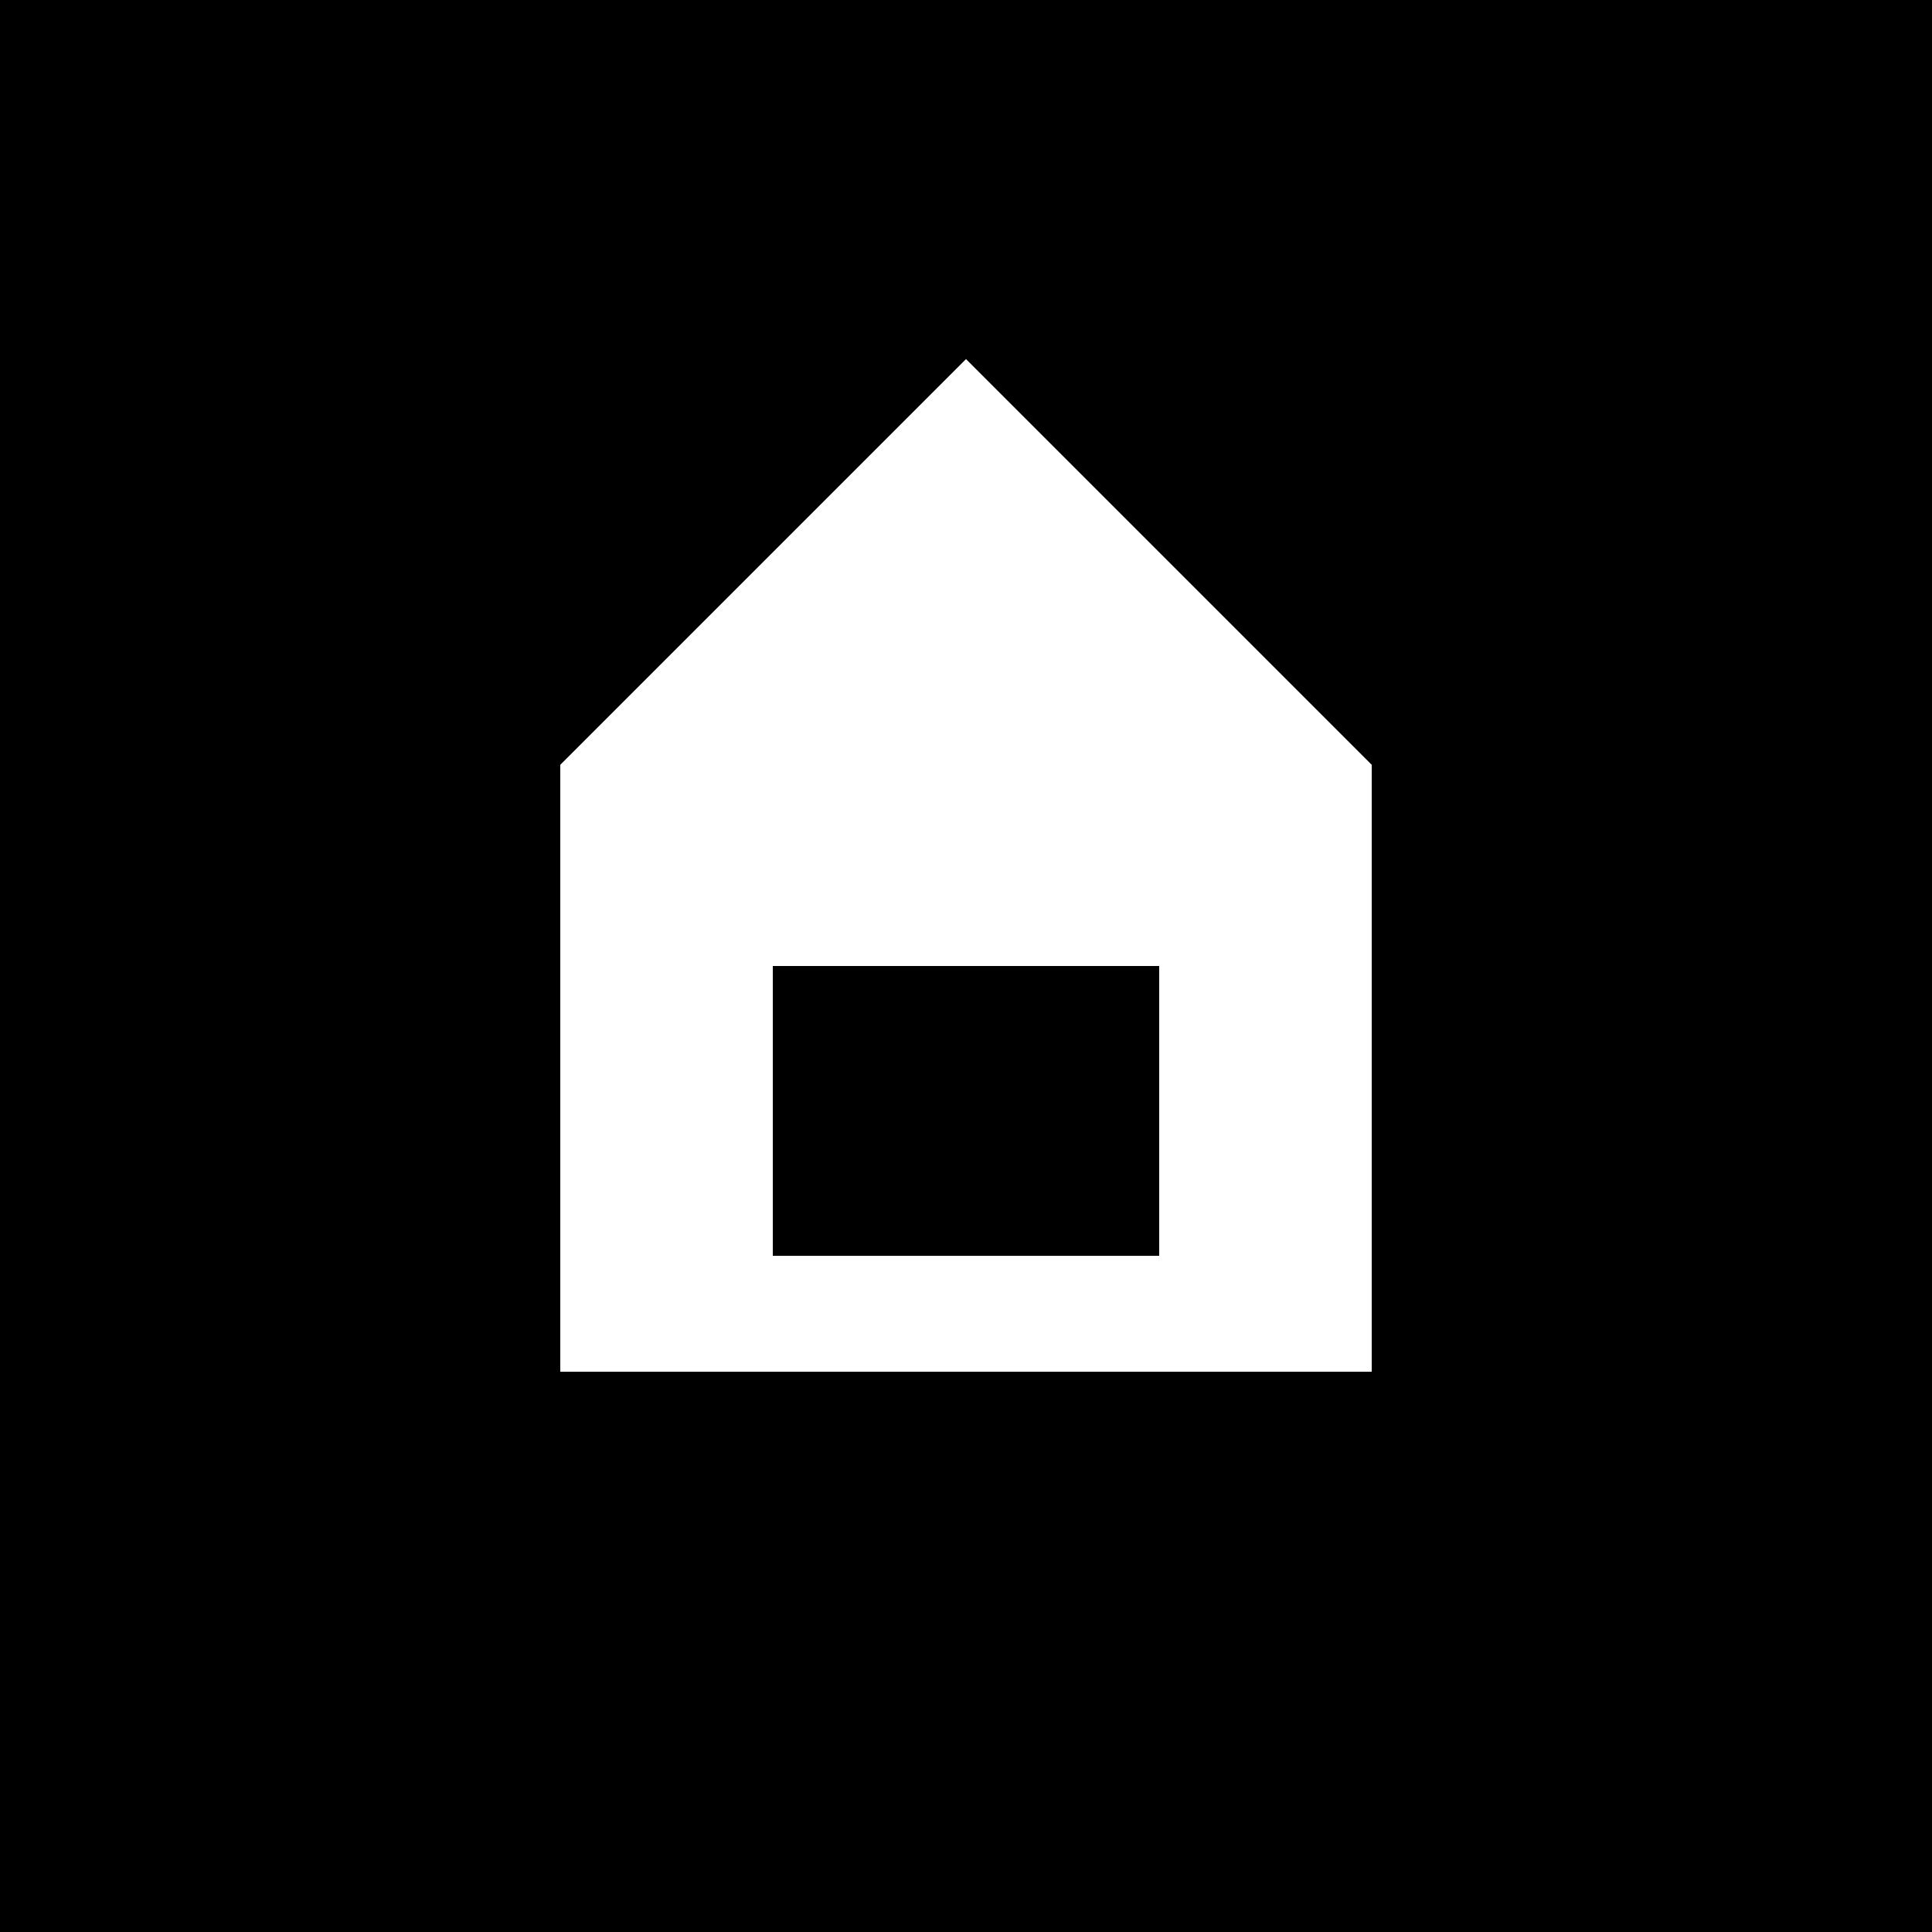
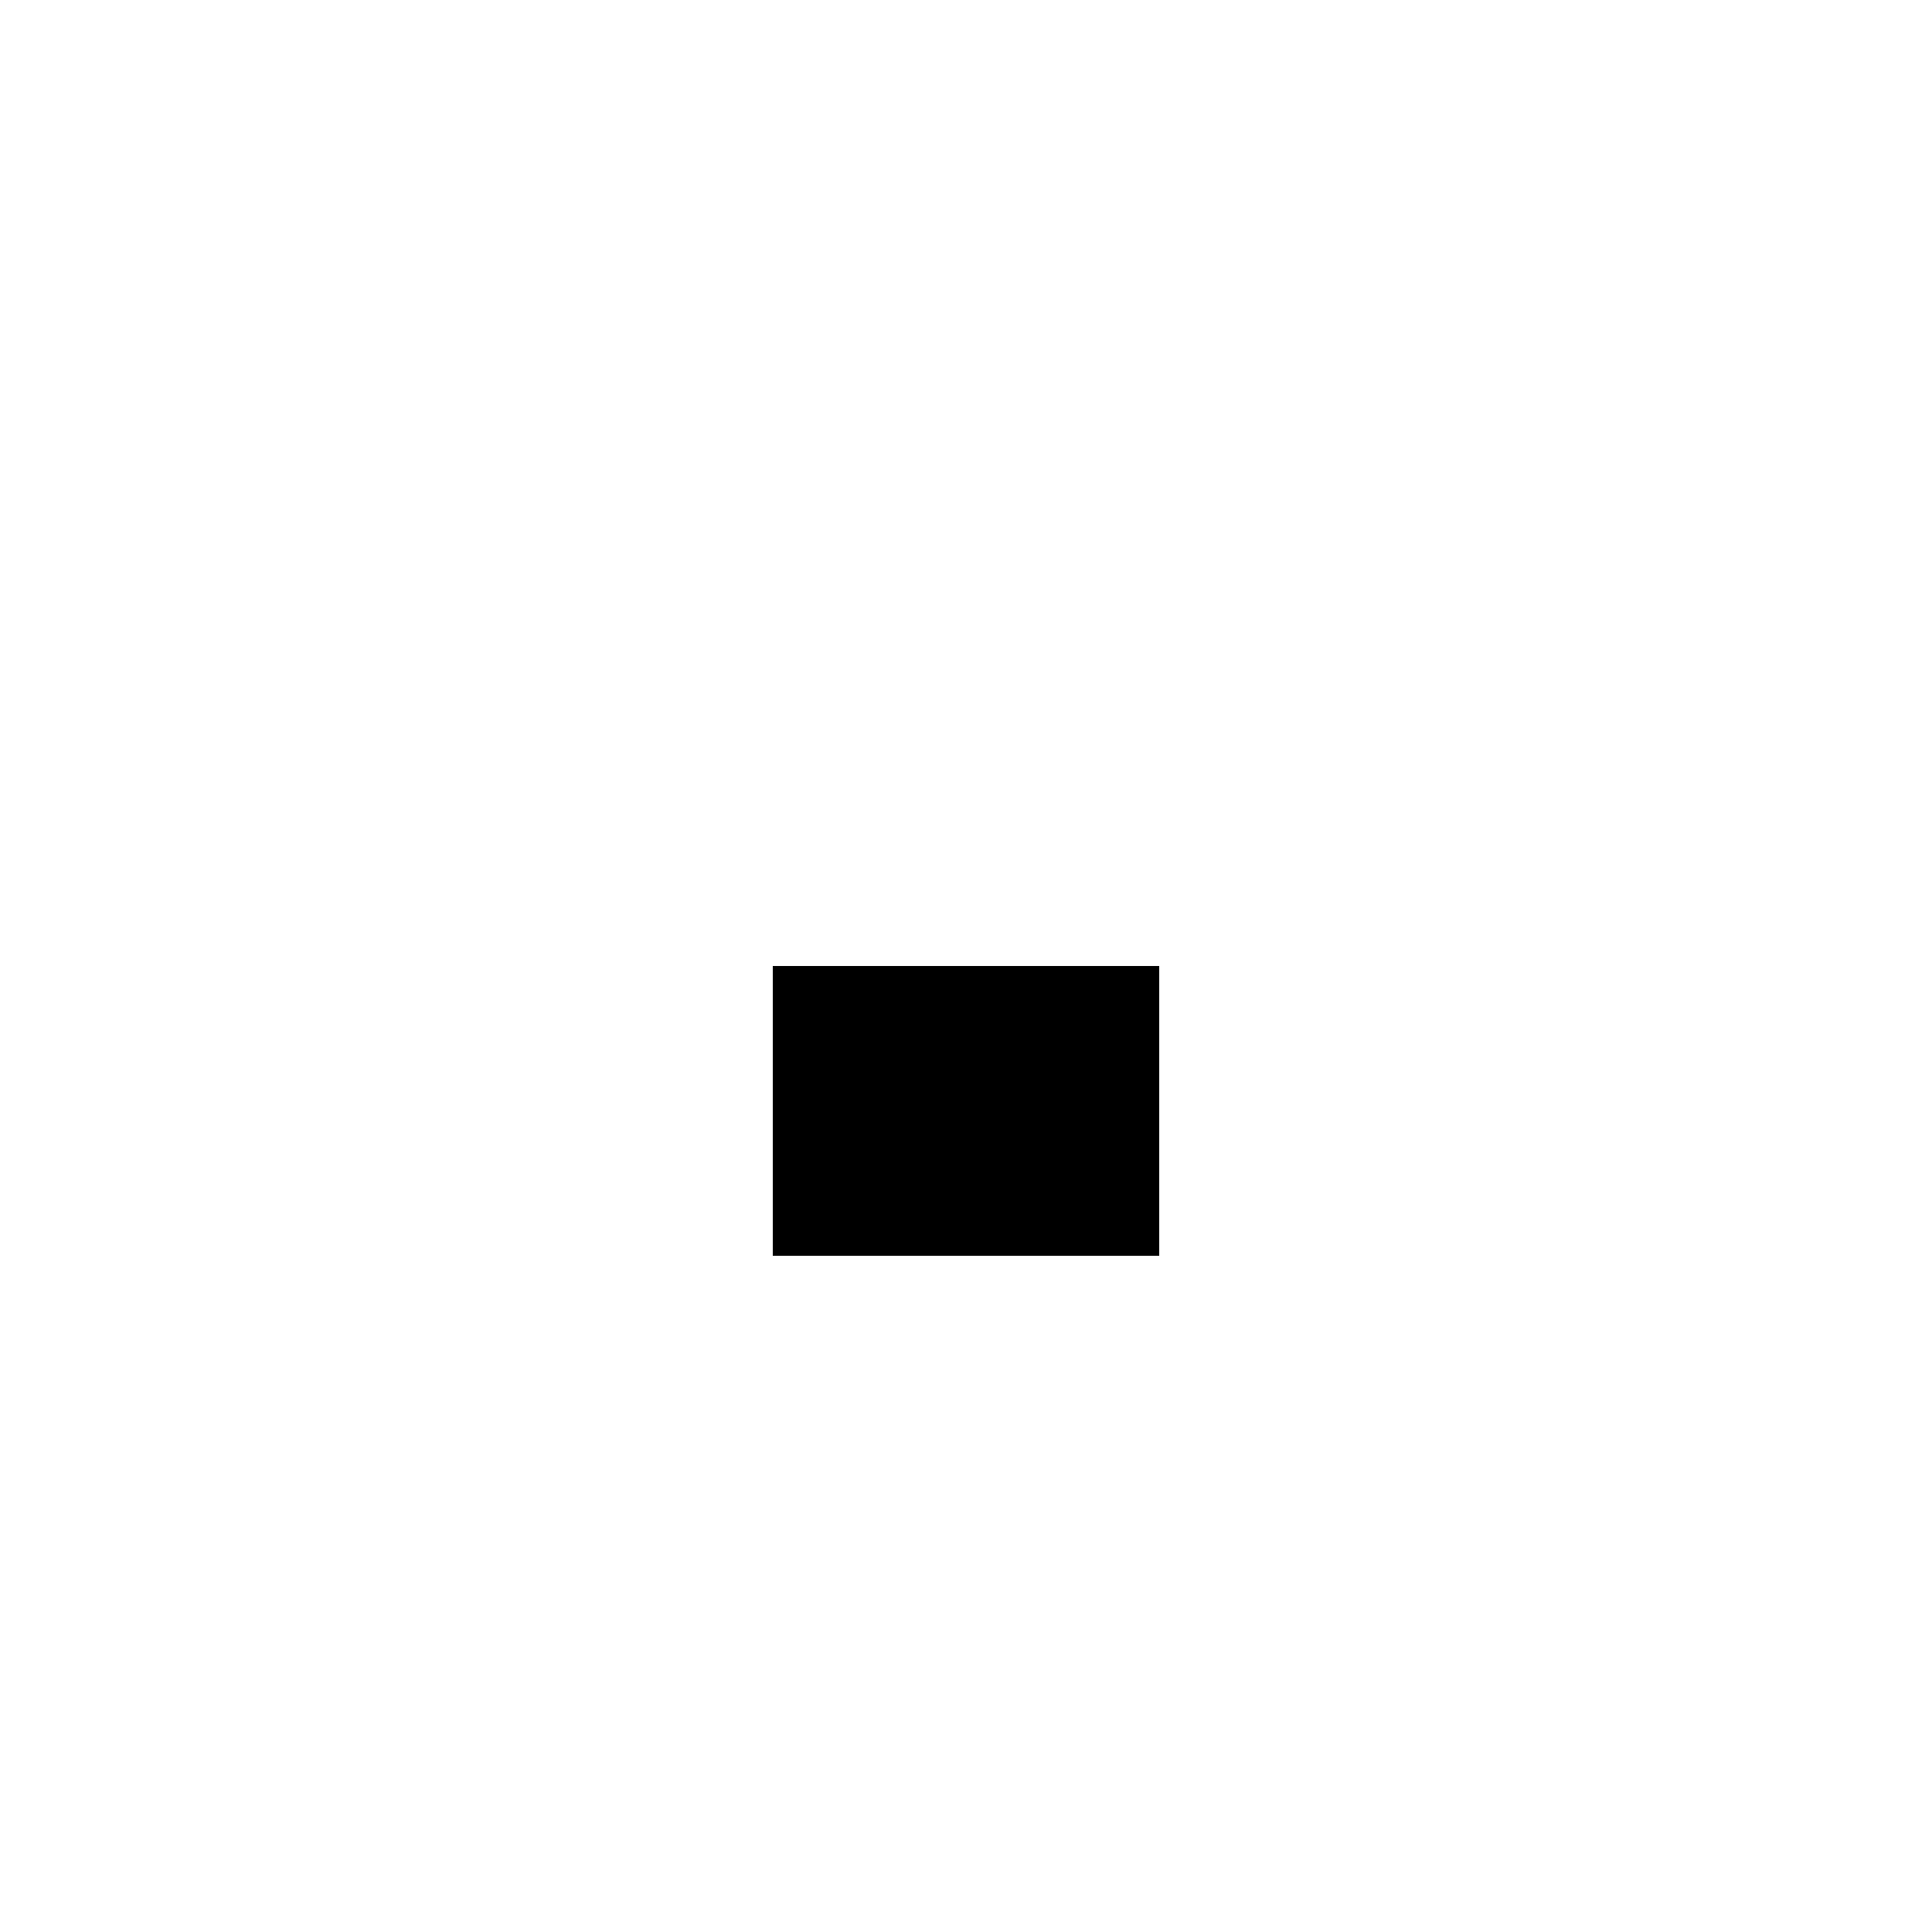
<svg xmlns="http://www.w3.org/2000/svg" viewBox="0 0 100 100">
-   <rect width="100" height="100" fill="#000000" />
-   <path d="M50 20 L70 40 L70 70 L30 70 L30 40 Z" fill="#FFFFFF" stroke="#FFFFFF" stroke-width="2" />
  <rect x="40" y="50" width="20" height="15" fill="#000000" />
</svg>